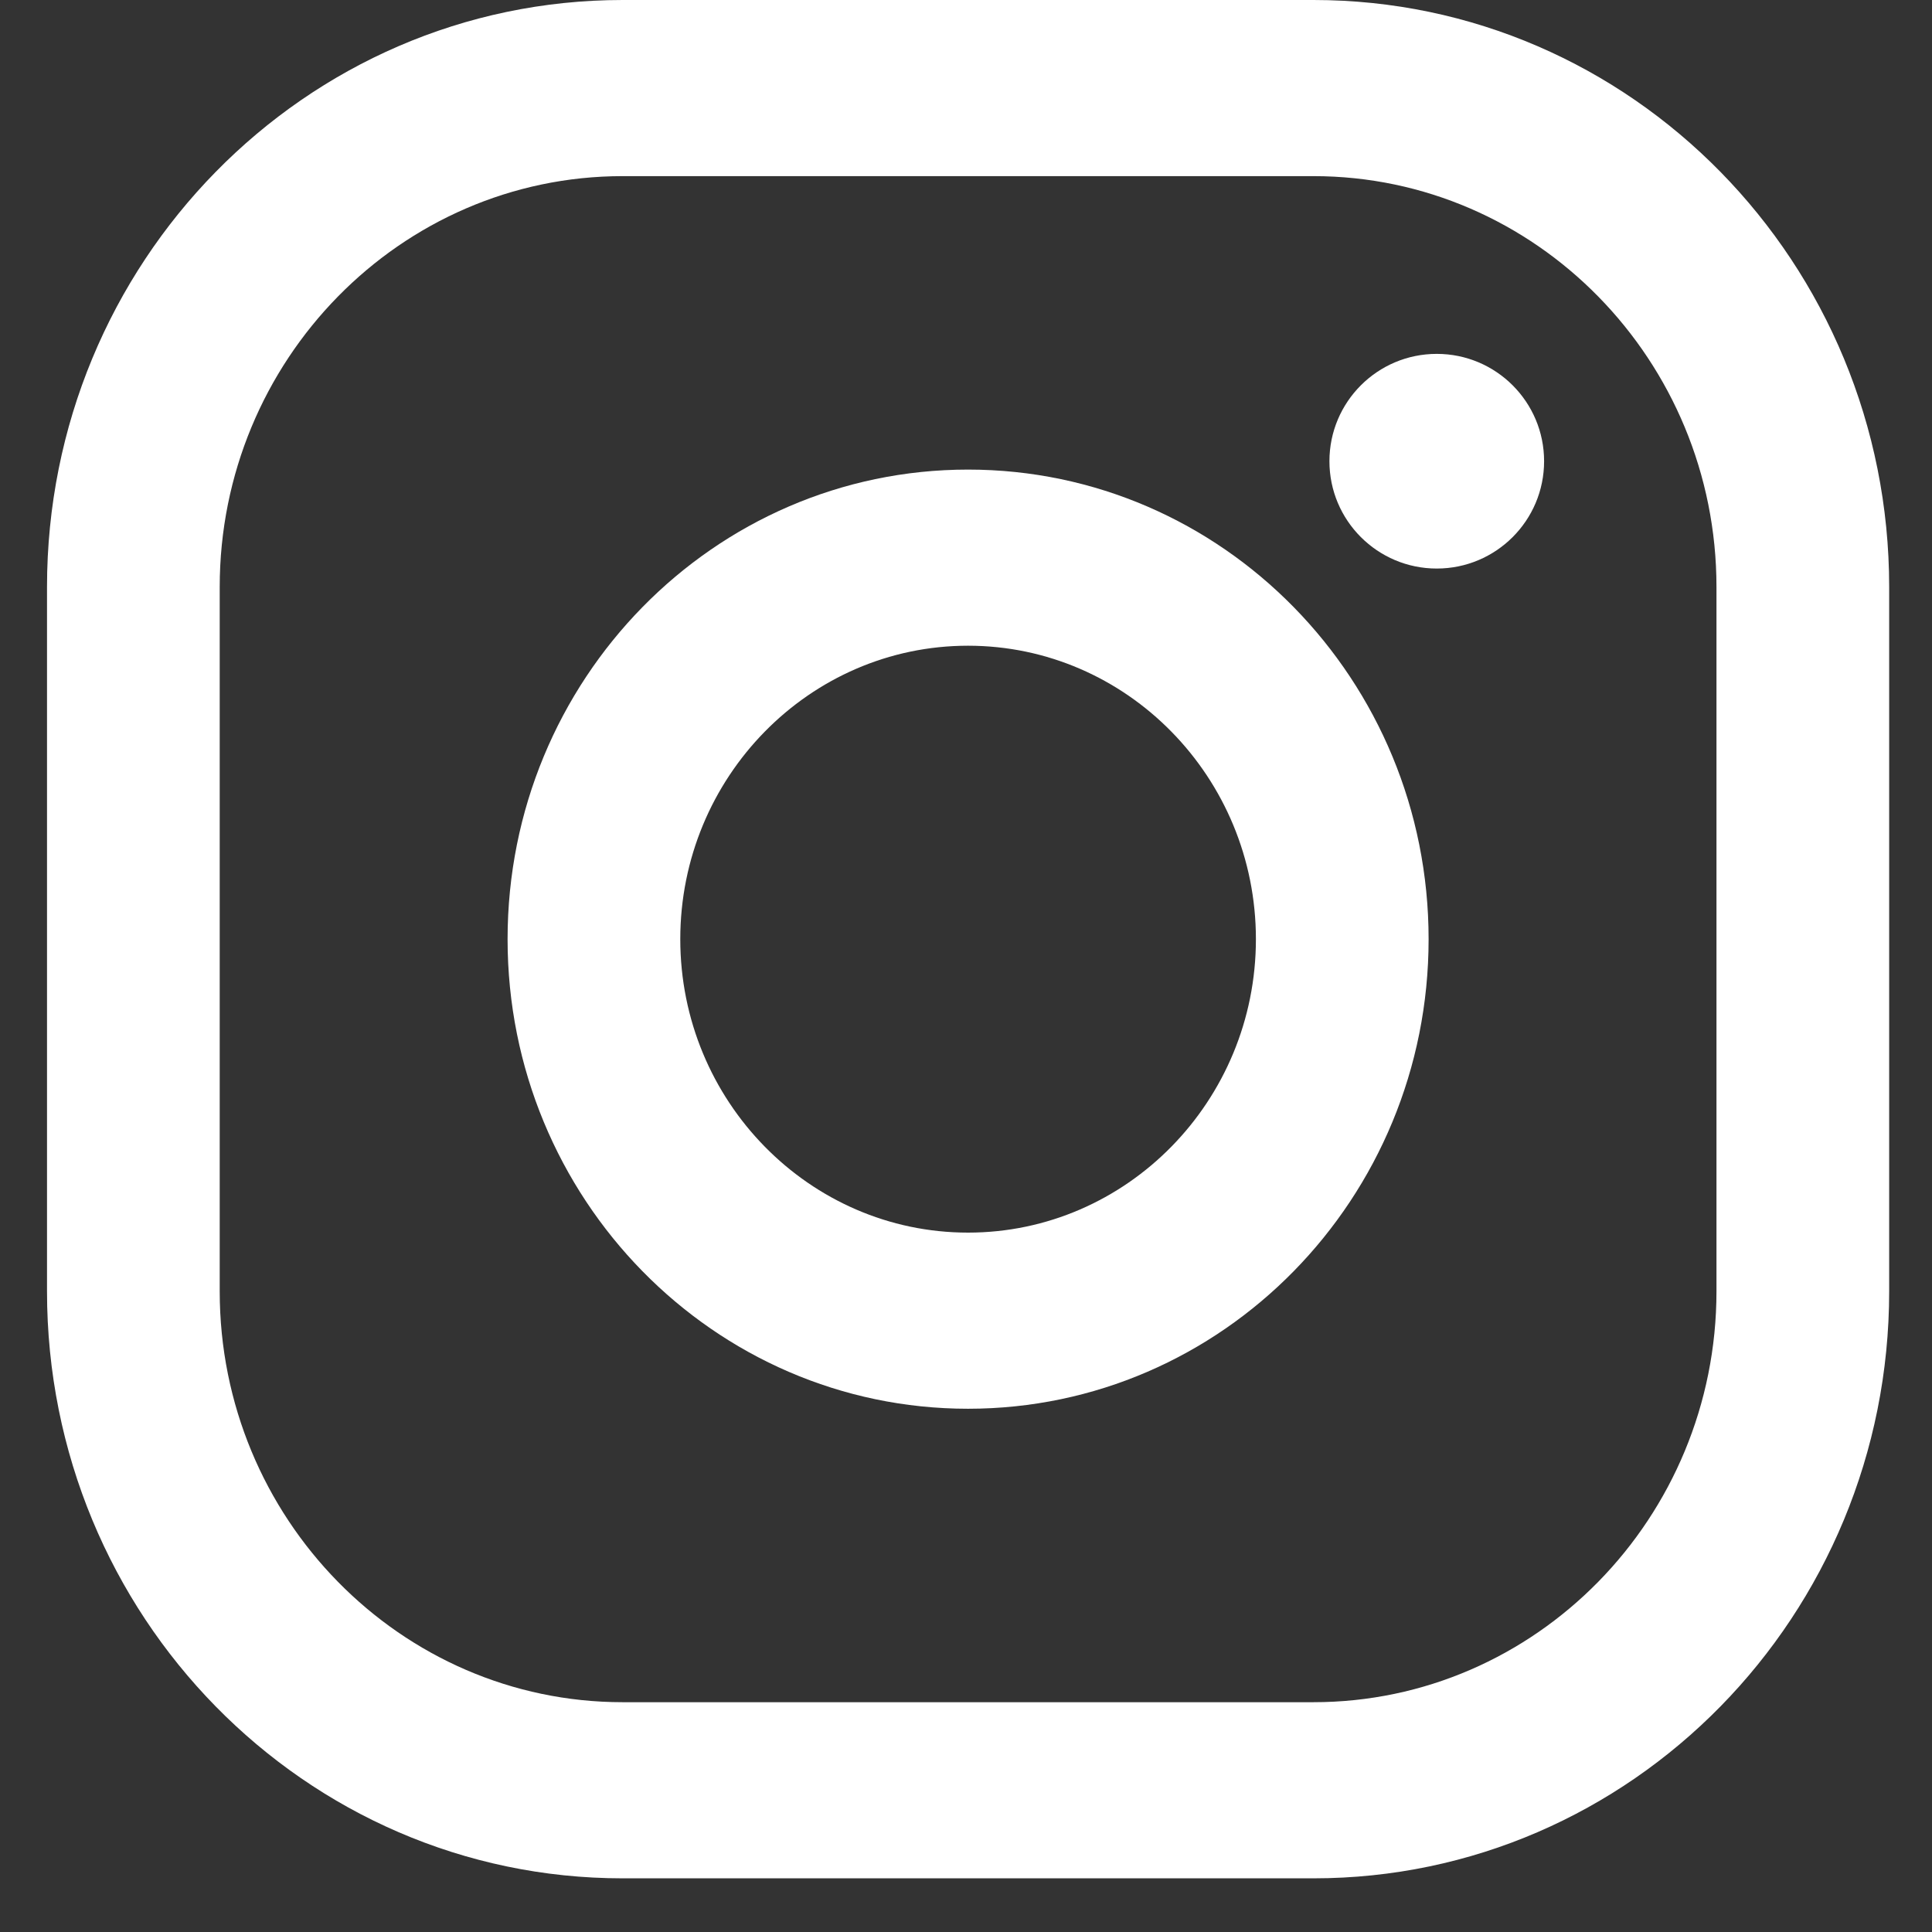
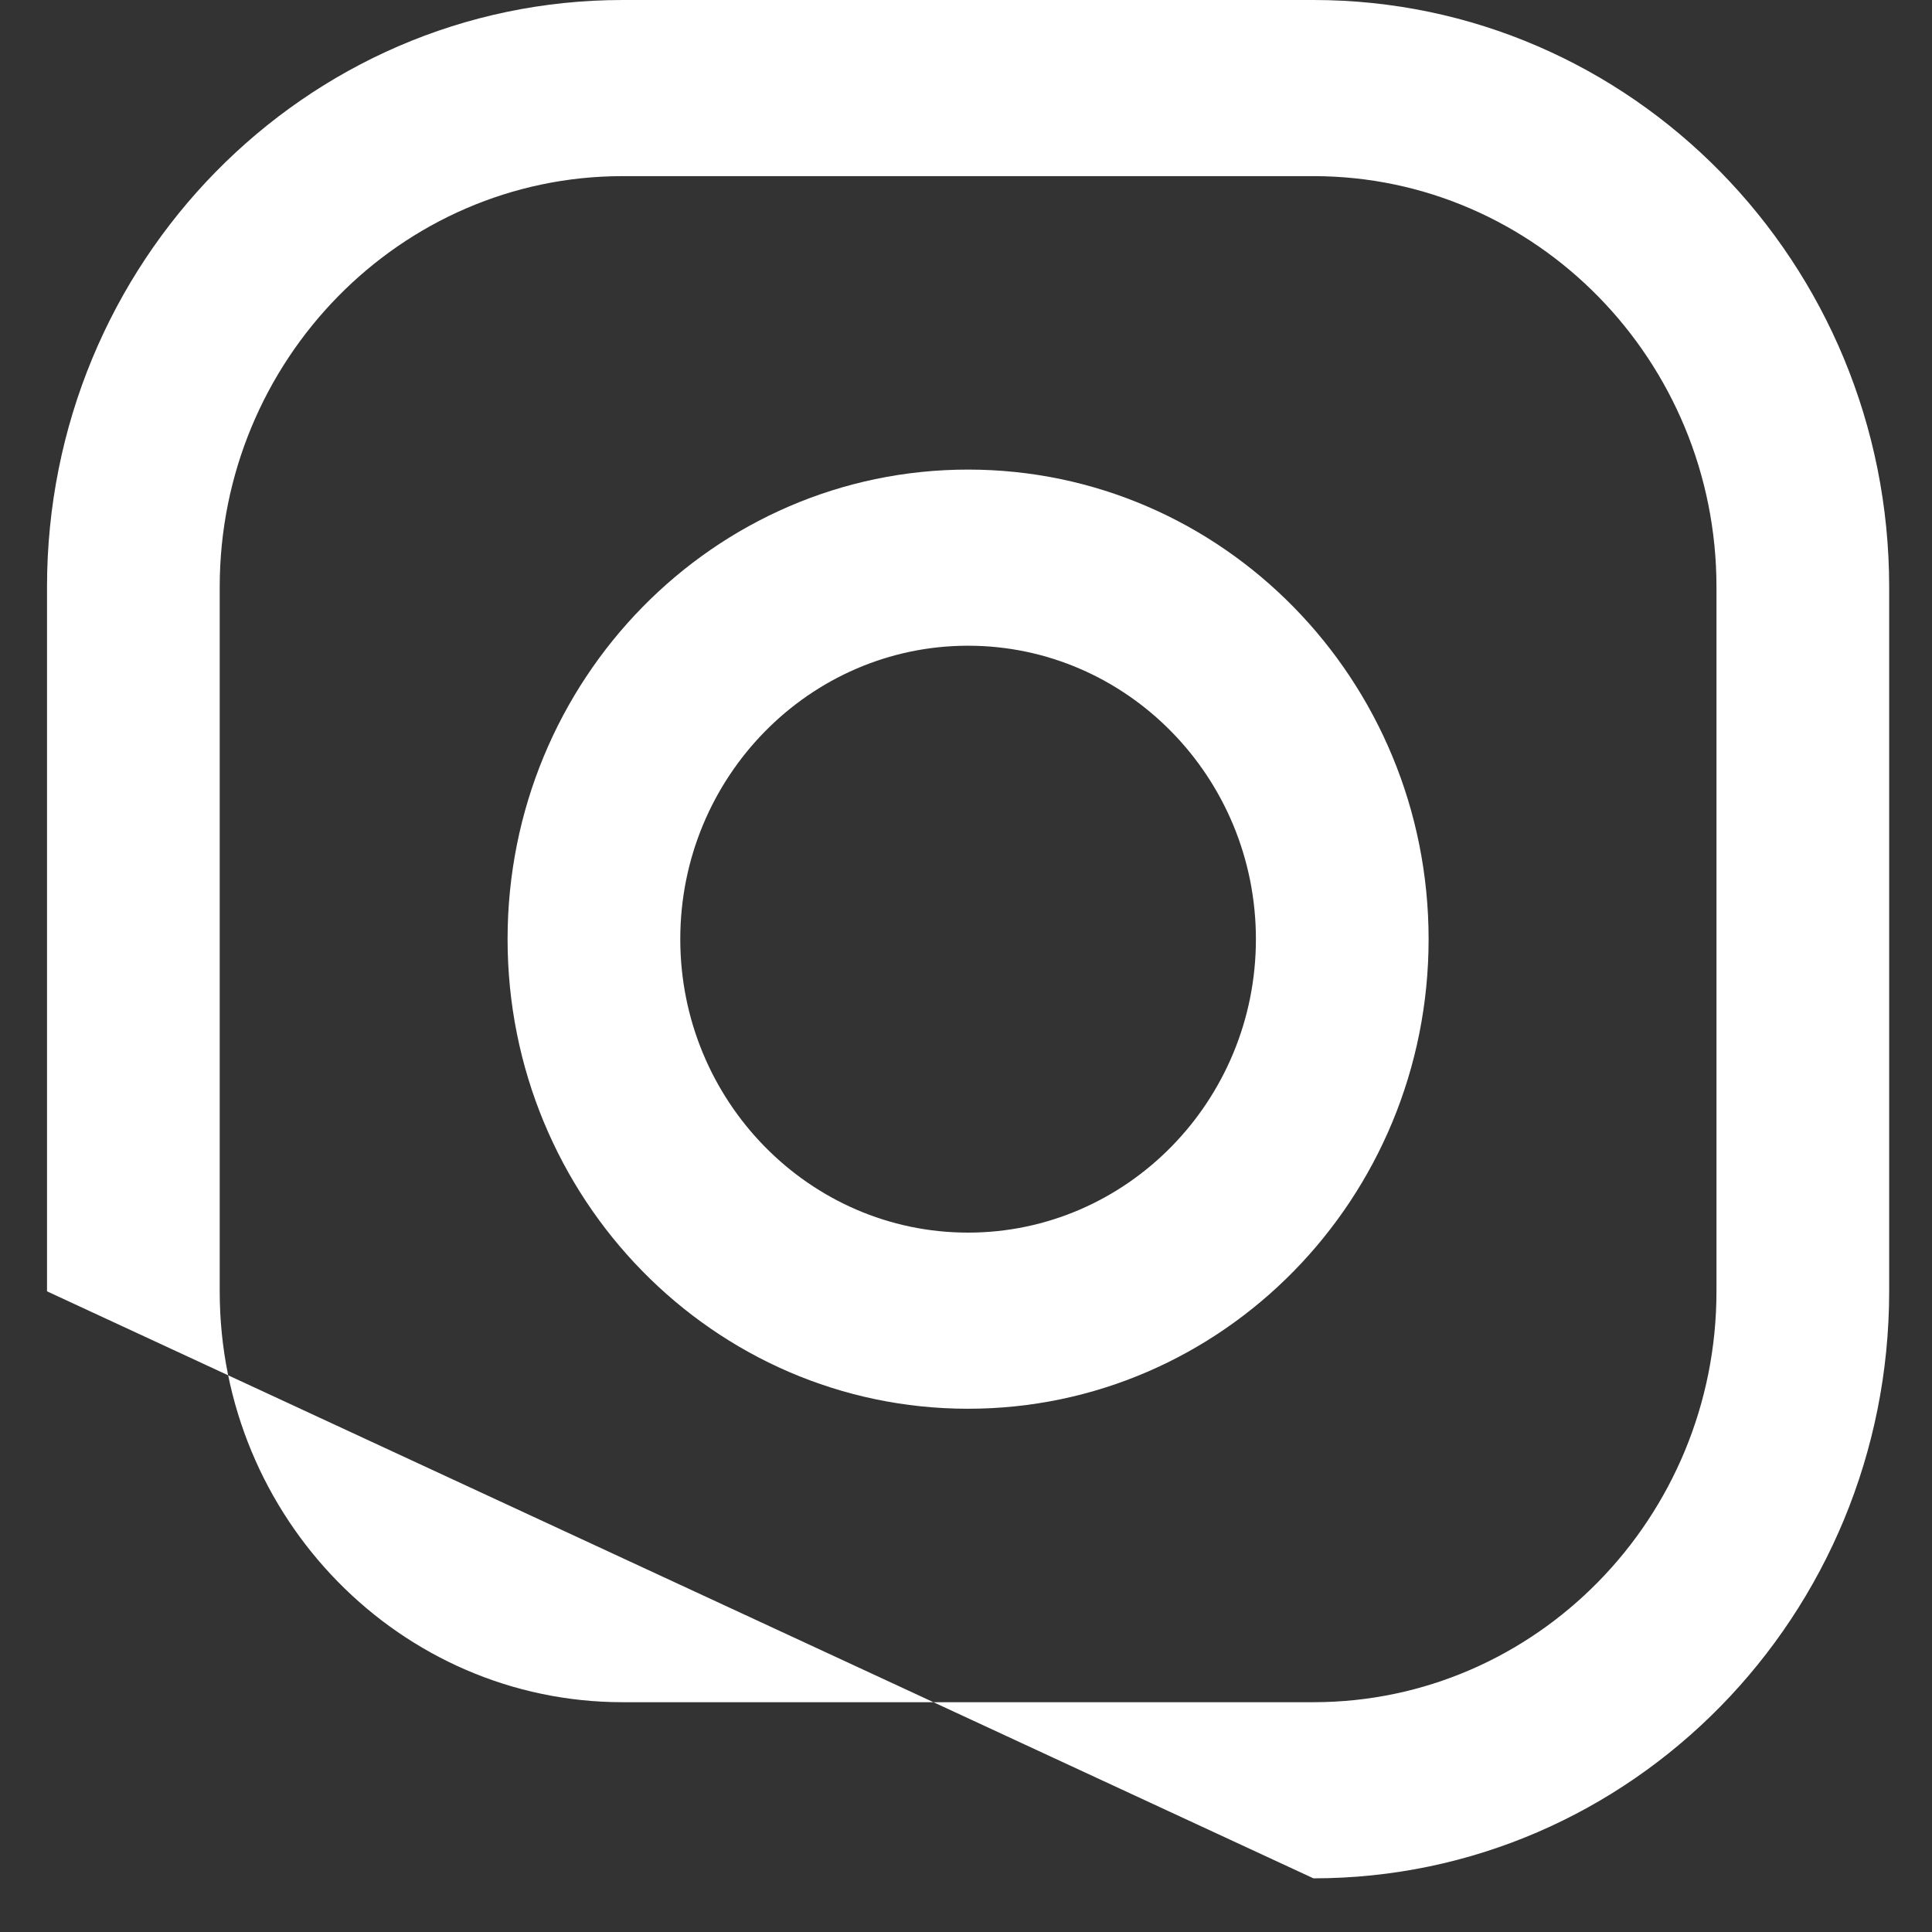
<svg xmlns="http://www.w3.org/2000/svg" width="18px" height="18px" viewBox="0 0 18 18" version="1.1">
  <rect x="0" y="0" width="18" height="18" fill="#333333" stroke="none" />
  <title>ico-instagram</title>
  <g id="Página-1" stroke="none" stroke-width="1" fill="none" fill-rule="evenodd">
    <g id="01-copia" transform="translate(-248, -20)" fill="#FFFFFF">
      <g id="ico-instagram" transform="translate(248.438, 20)">
-         <path d="M11.799,0 L5.363,0 C2.402,0 0,2.449 0,5.469 L0,12.031 C0,15.051 2.402,17.5 5.363,17.5 L11.799,17.5 C14.761,17.5 17.163,15.051 17.163,12.031 L17.163,5.469 C17.163,2.449 14.761,0 11.799,0 Z M15.554,12.031 C15.554,14.142 13.87,15.859 11.799,15.859 L5.363,15.859 C3.293,15.859 1.609,14.142 1.609,12.031 L1.609,5.469 C1.609,3.358 3.293,1.641 5.363,1.641 L11.799,1.641 C13.87,1.641 15.554,3.358 15.554,5.469 L15.554,12.031 Z" id="Shape" fill-rule="nonzero" />
+         <path d="M11.799,0 L5.363,0 C2.402,0 0,2.449 0,5.469 L0,12.031 L11.799,17.5 C14.761,17.5 17.163,15.051 17.163,12.031 L17.163,5.469 C17.163,2.449 14.761,0 11.799,0 Z M15.554,12.031 C15.554,14.142 13.87,15.859 11.799,15.859 L5.363,15.859 C3.293,15.859 1.609,14.142 1.609,12.031 L1.609,5.469 C1.609,3.358 3.293,1.641 5.363,1.641 L11.799,1.641 C13.87,1.641 15.554,3.358 15.554,5.469 L15.554,12.031 Z" id="Shape" fill-rule="nonzero" />
        <path d="M8.581,4.375 C6.212,4.375 4.291,6.334 4.291,8.75 C4.291,11.166 6.212,13.125 8.581,13.125 C10.951,13.125 12.872,11.166 12.872,8.75 C12.872,6.334 10.951,4.375 8.581,4.375 Z M8.581,11.484 C7.103,11.484 5.9,10.257 5.9,8.75 C5.9,7.242 7.103,6.016 8.581,6.016 C10.06,6.016 11.263,7.242 11.263,8.75 C11.263,10.257 10.06,11.484 8.581,11.484 Z" id="Shape" fill-rule="nonzero" />
-         <ellipse id="Oval" fill-rule="nonzero" cx="12.948" cy="4.297" rx="1" ry="1" />
      </g>
    </g>
  </g>
</svg>